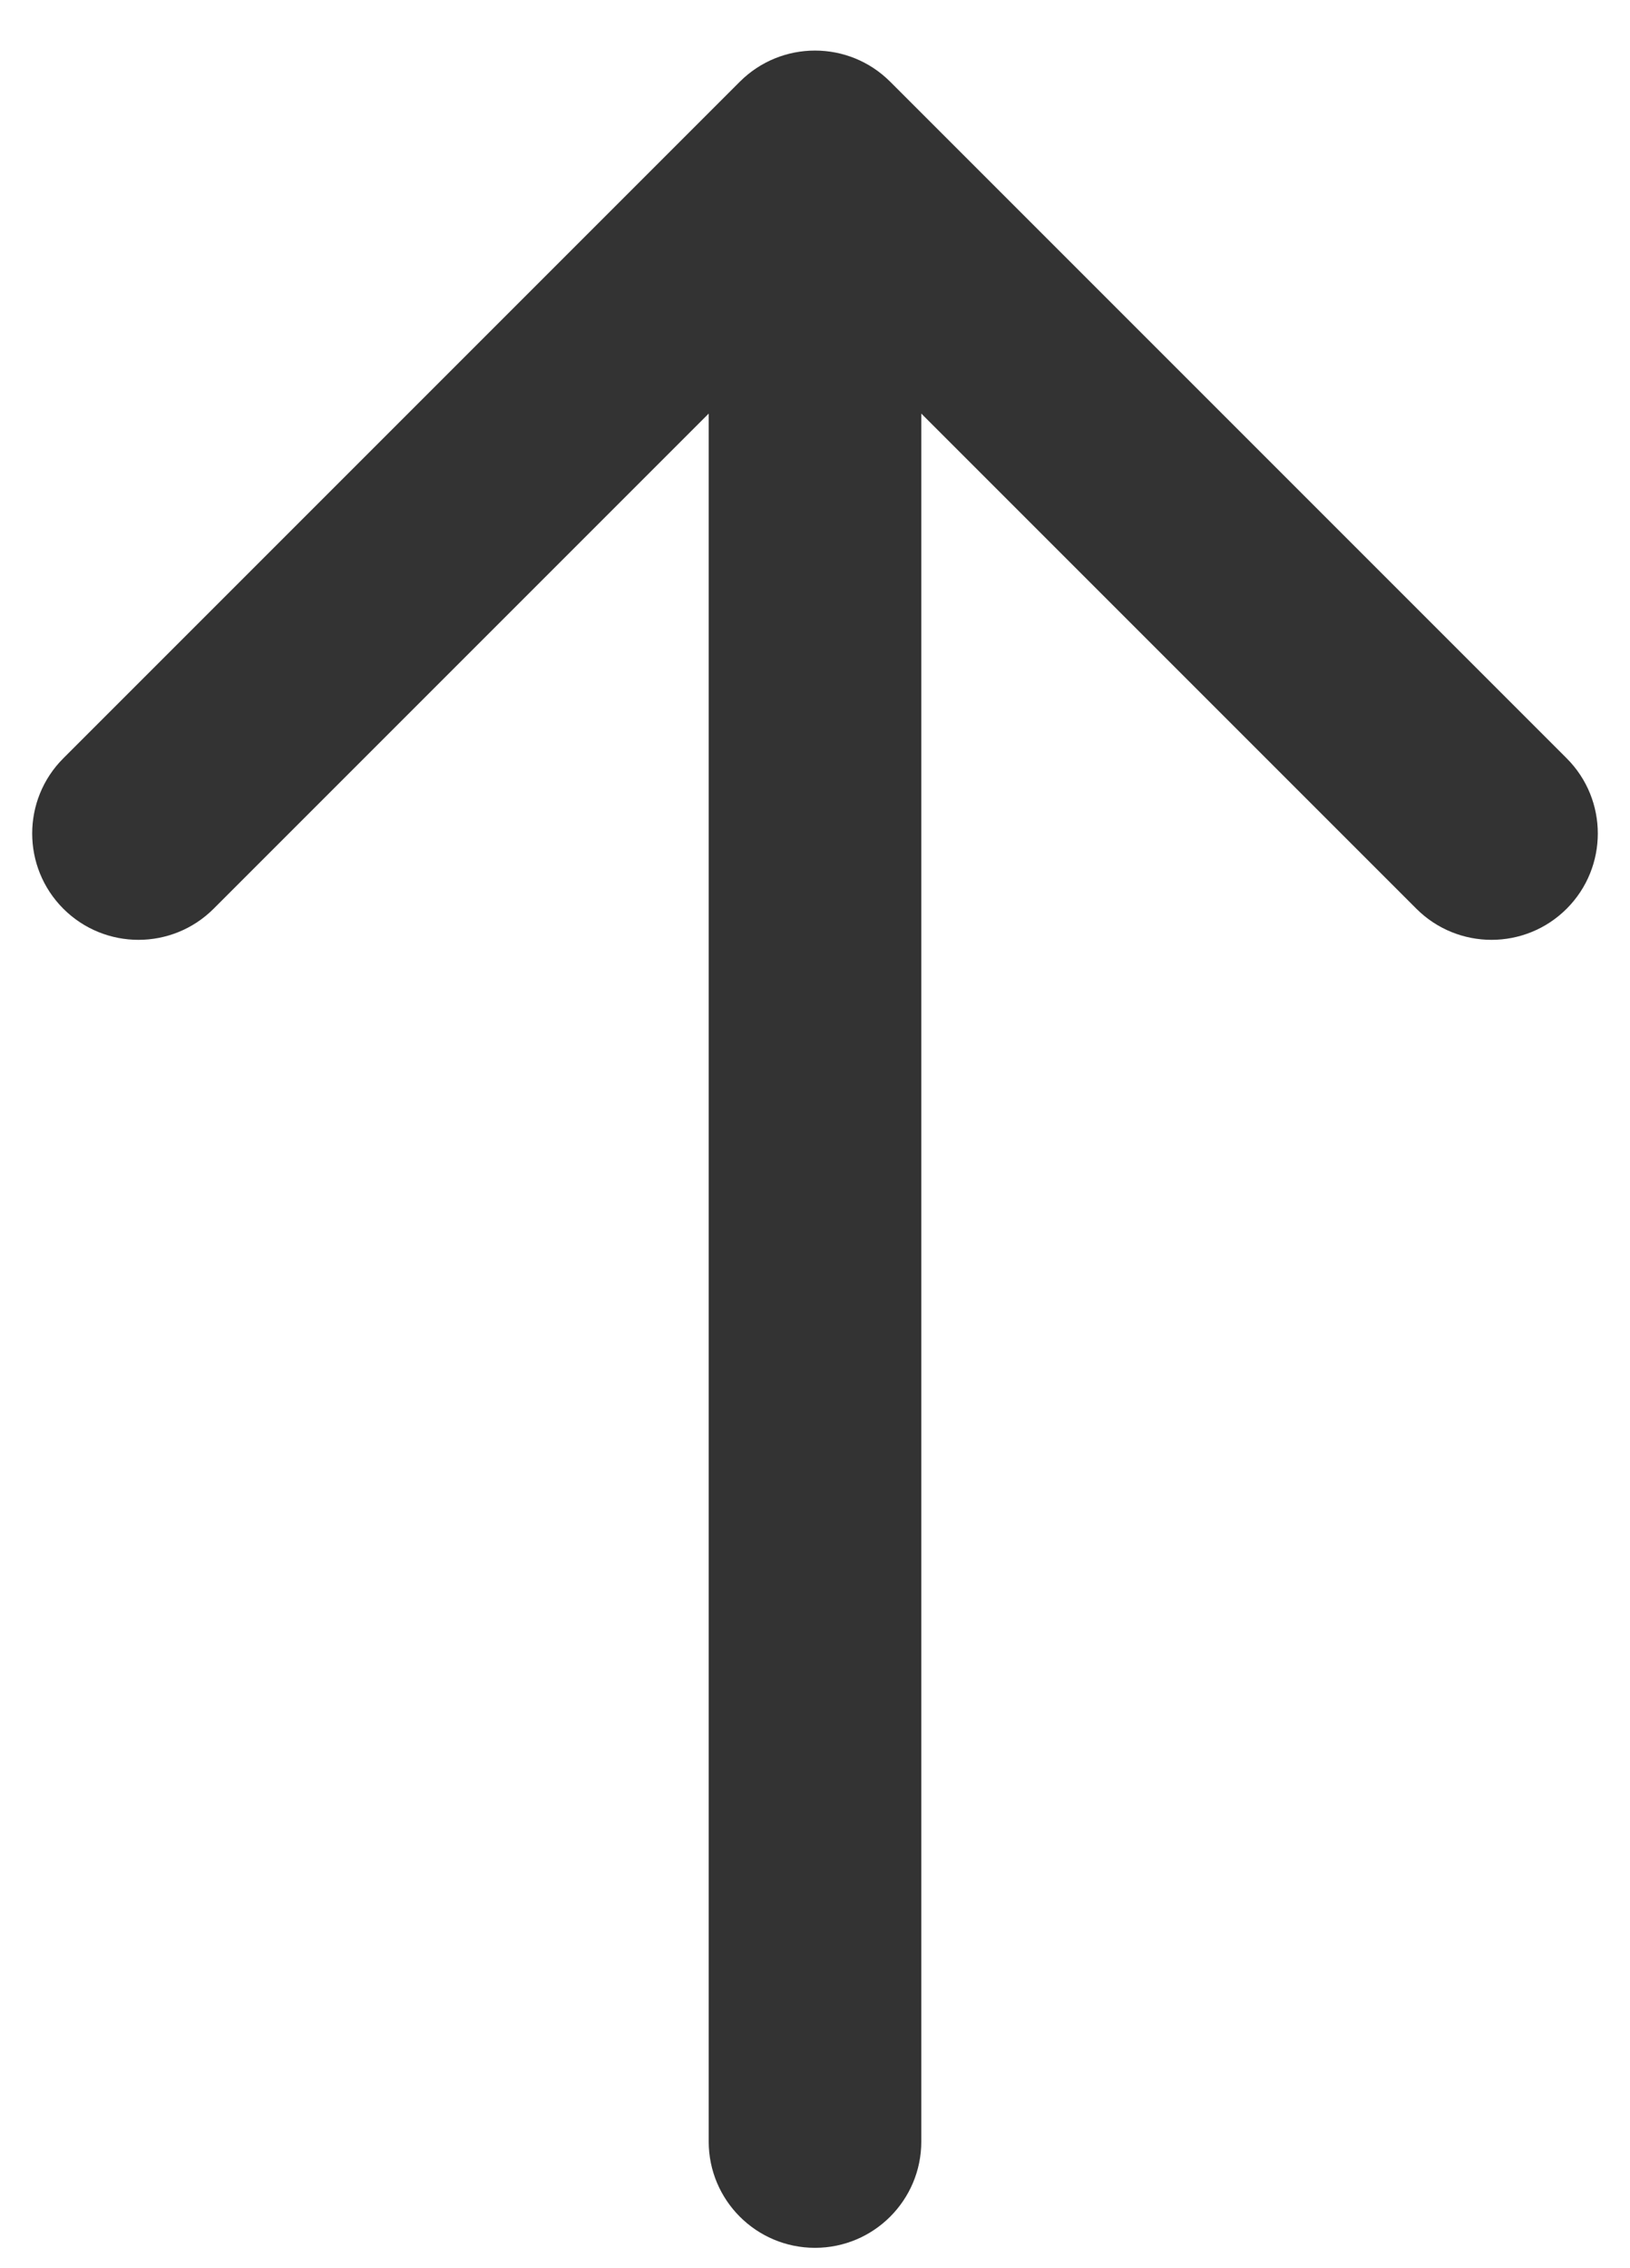
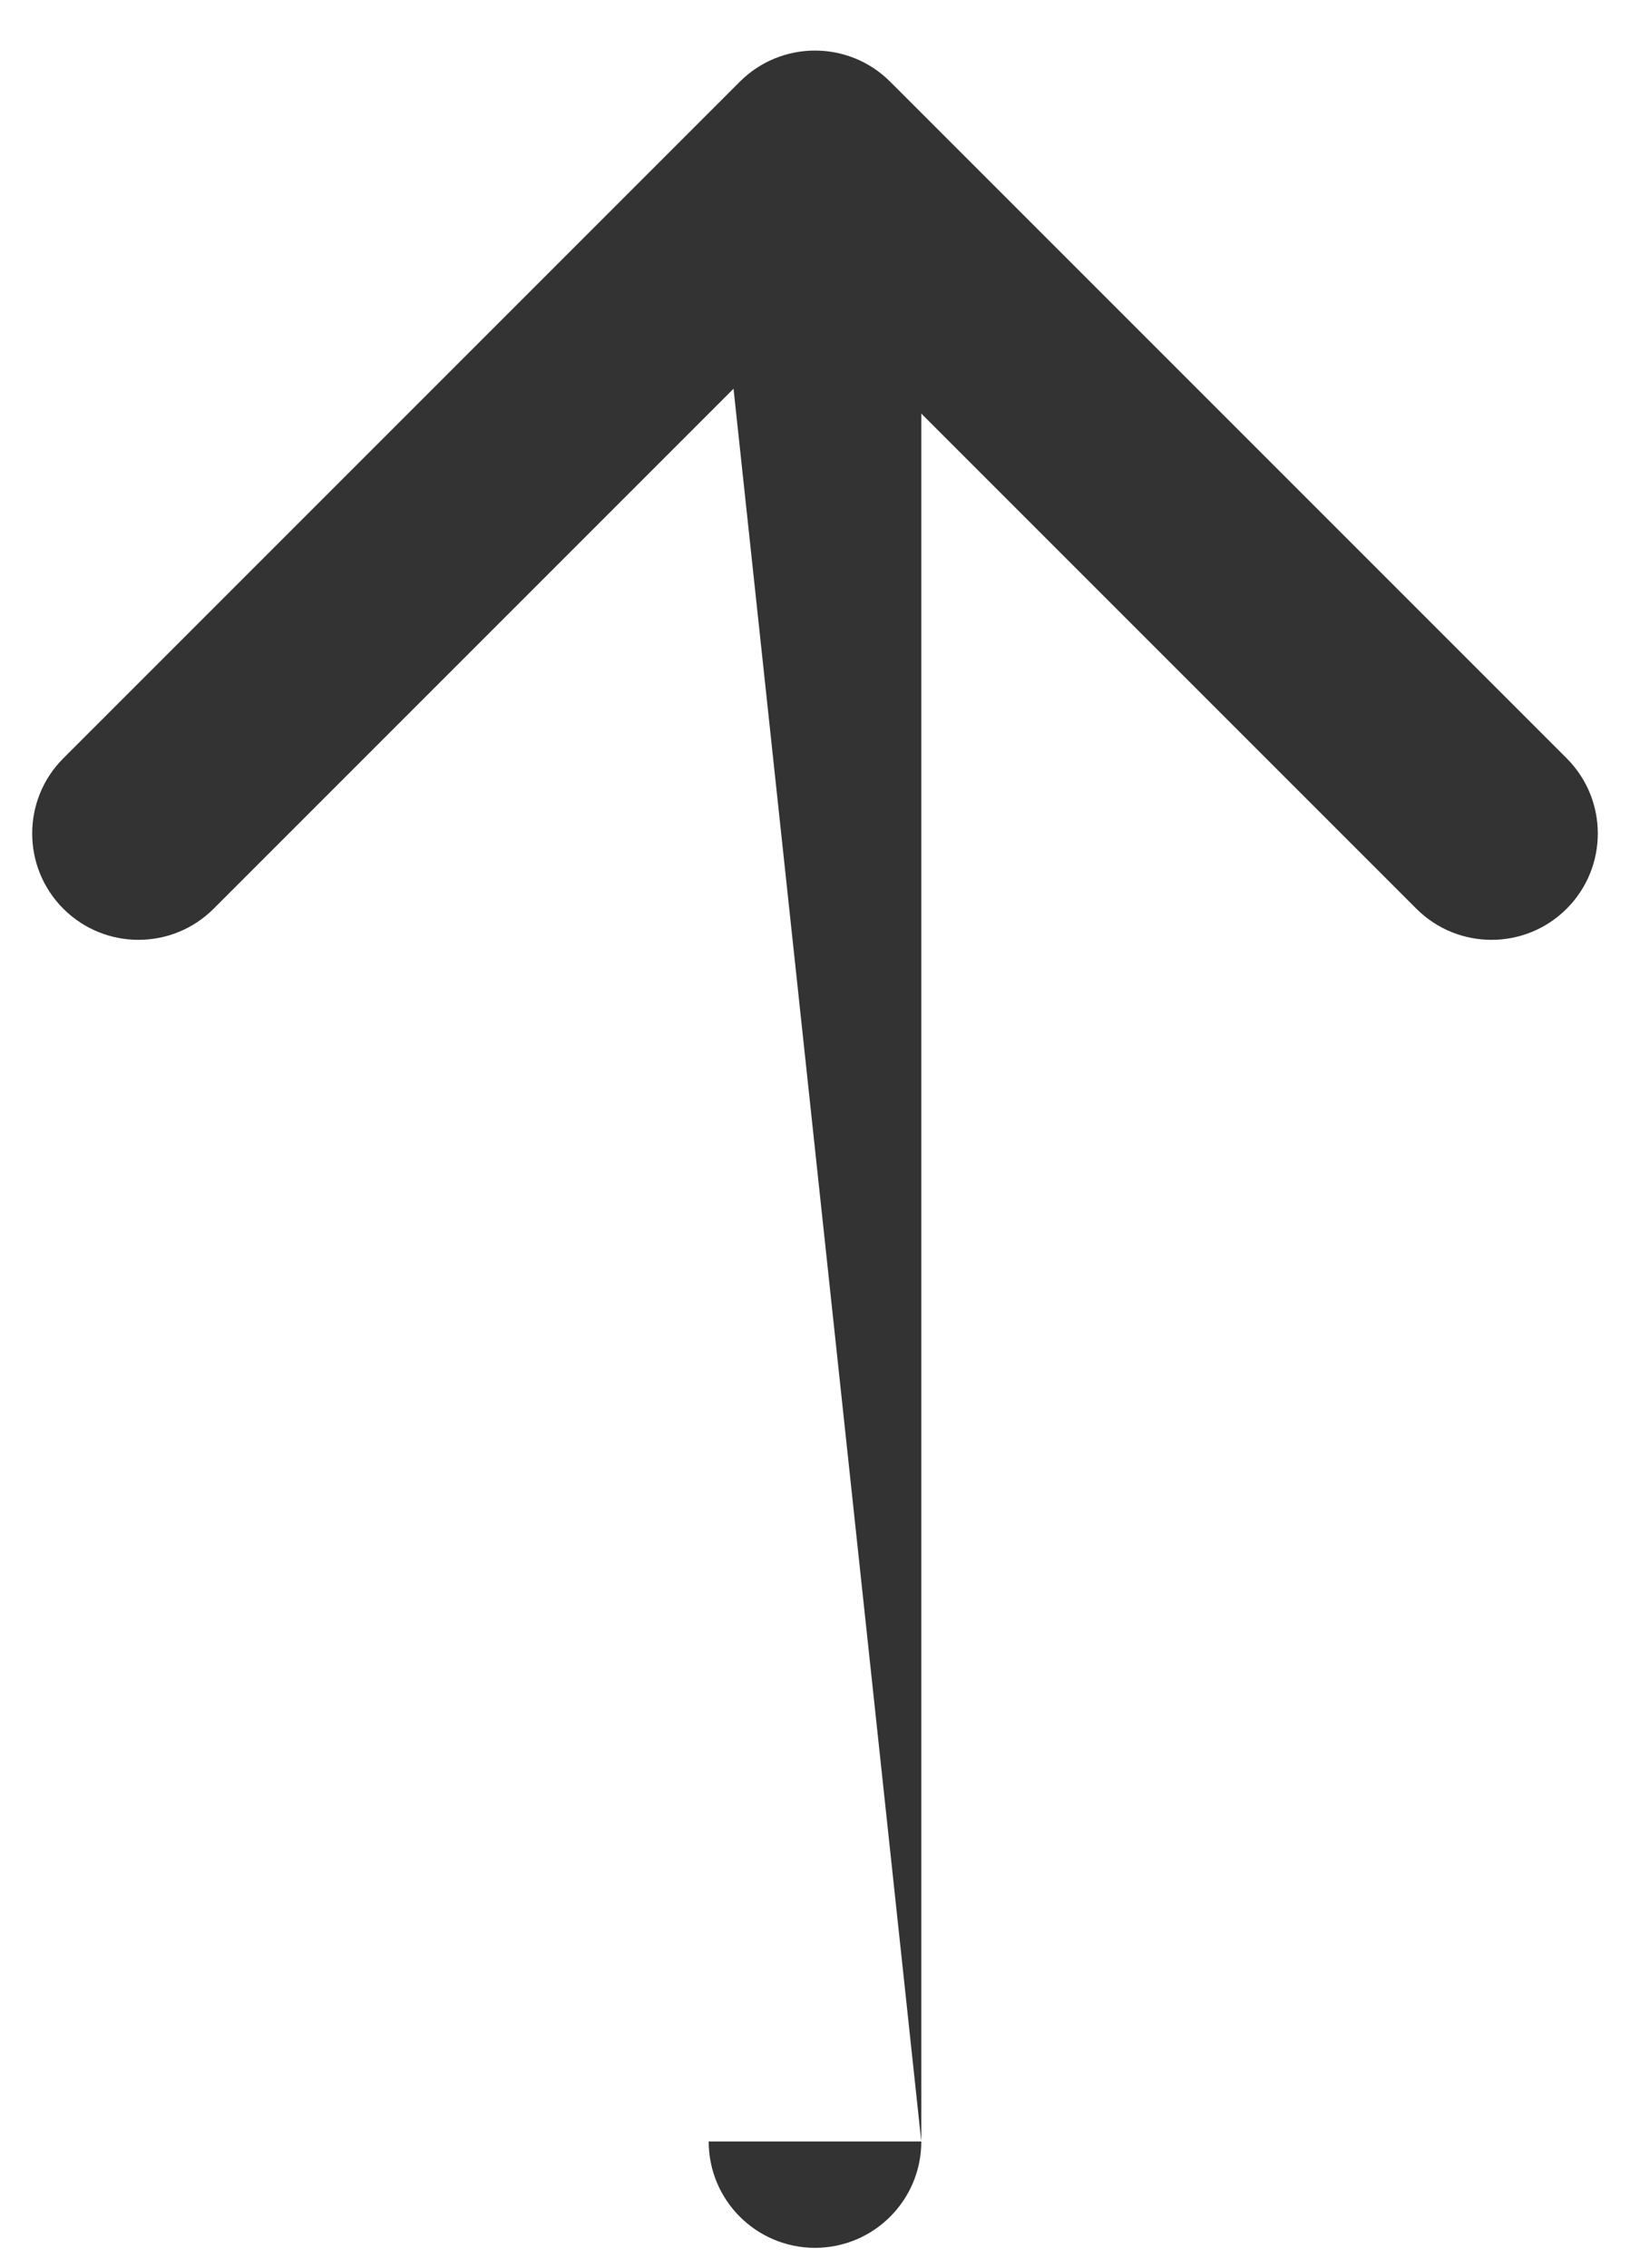
<svg xmlns="http://www.w3.org/2000/svg" width="23" height="32" viewBox="0 0 23 32" fill="none">
-   <path d="M10 30.213C10 31.042 10.672 31.713 11.5 31.713C12.328 31.713 13 31.042 13 30.213L10 30.213ZM12.561 1.153C11.975 0.567 11.025 0.567 10.439 1.153L0.893 10.699C0.308 11.284 0.308 12.234 0.893 12.82C1.479 13.406 2.429 13.406 3.015 12.82L11.5 4.335L19.985 12.82C20.571 13.406 21.521 13.406 22.107 12.82C22.692 12.234 22.692 11.284 22.107 10.699L12.561 1.153ZM13 30.213L13 2.213L10 2.213L10 30.213L13 30.213Z" fill="#333333" />
+   <path d="M10 30.213C10 31.042 10.672 31.713 11.5 31.713C12.328 31.713 13 31.042 13 30.213L10 30.213ZM12.561 1.153C11.975 0.567 11.025 0.567 10.439 1.153L0.893 10.699C0.308 11.284 0.308 12.234 0.893 12.82C1.479 13.406 2.429 13.406 3.015 12.82L11.5 4.335L19.985 12.82C20.571 13.406 21.521 13.406 22.107 12.82C22.692 12.234 22.692 11.284 22.107 10.699L12.561 1.153ZM13 30.213L13 2.213L10 2.213L13 30.213Z" fill="#333333" />
</svg>